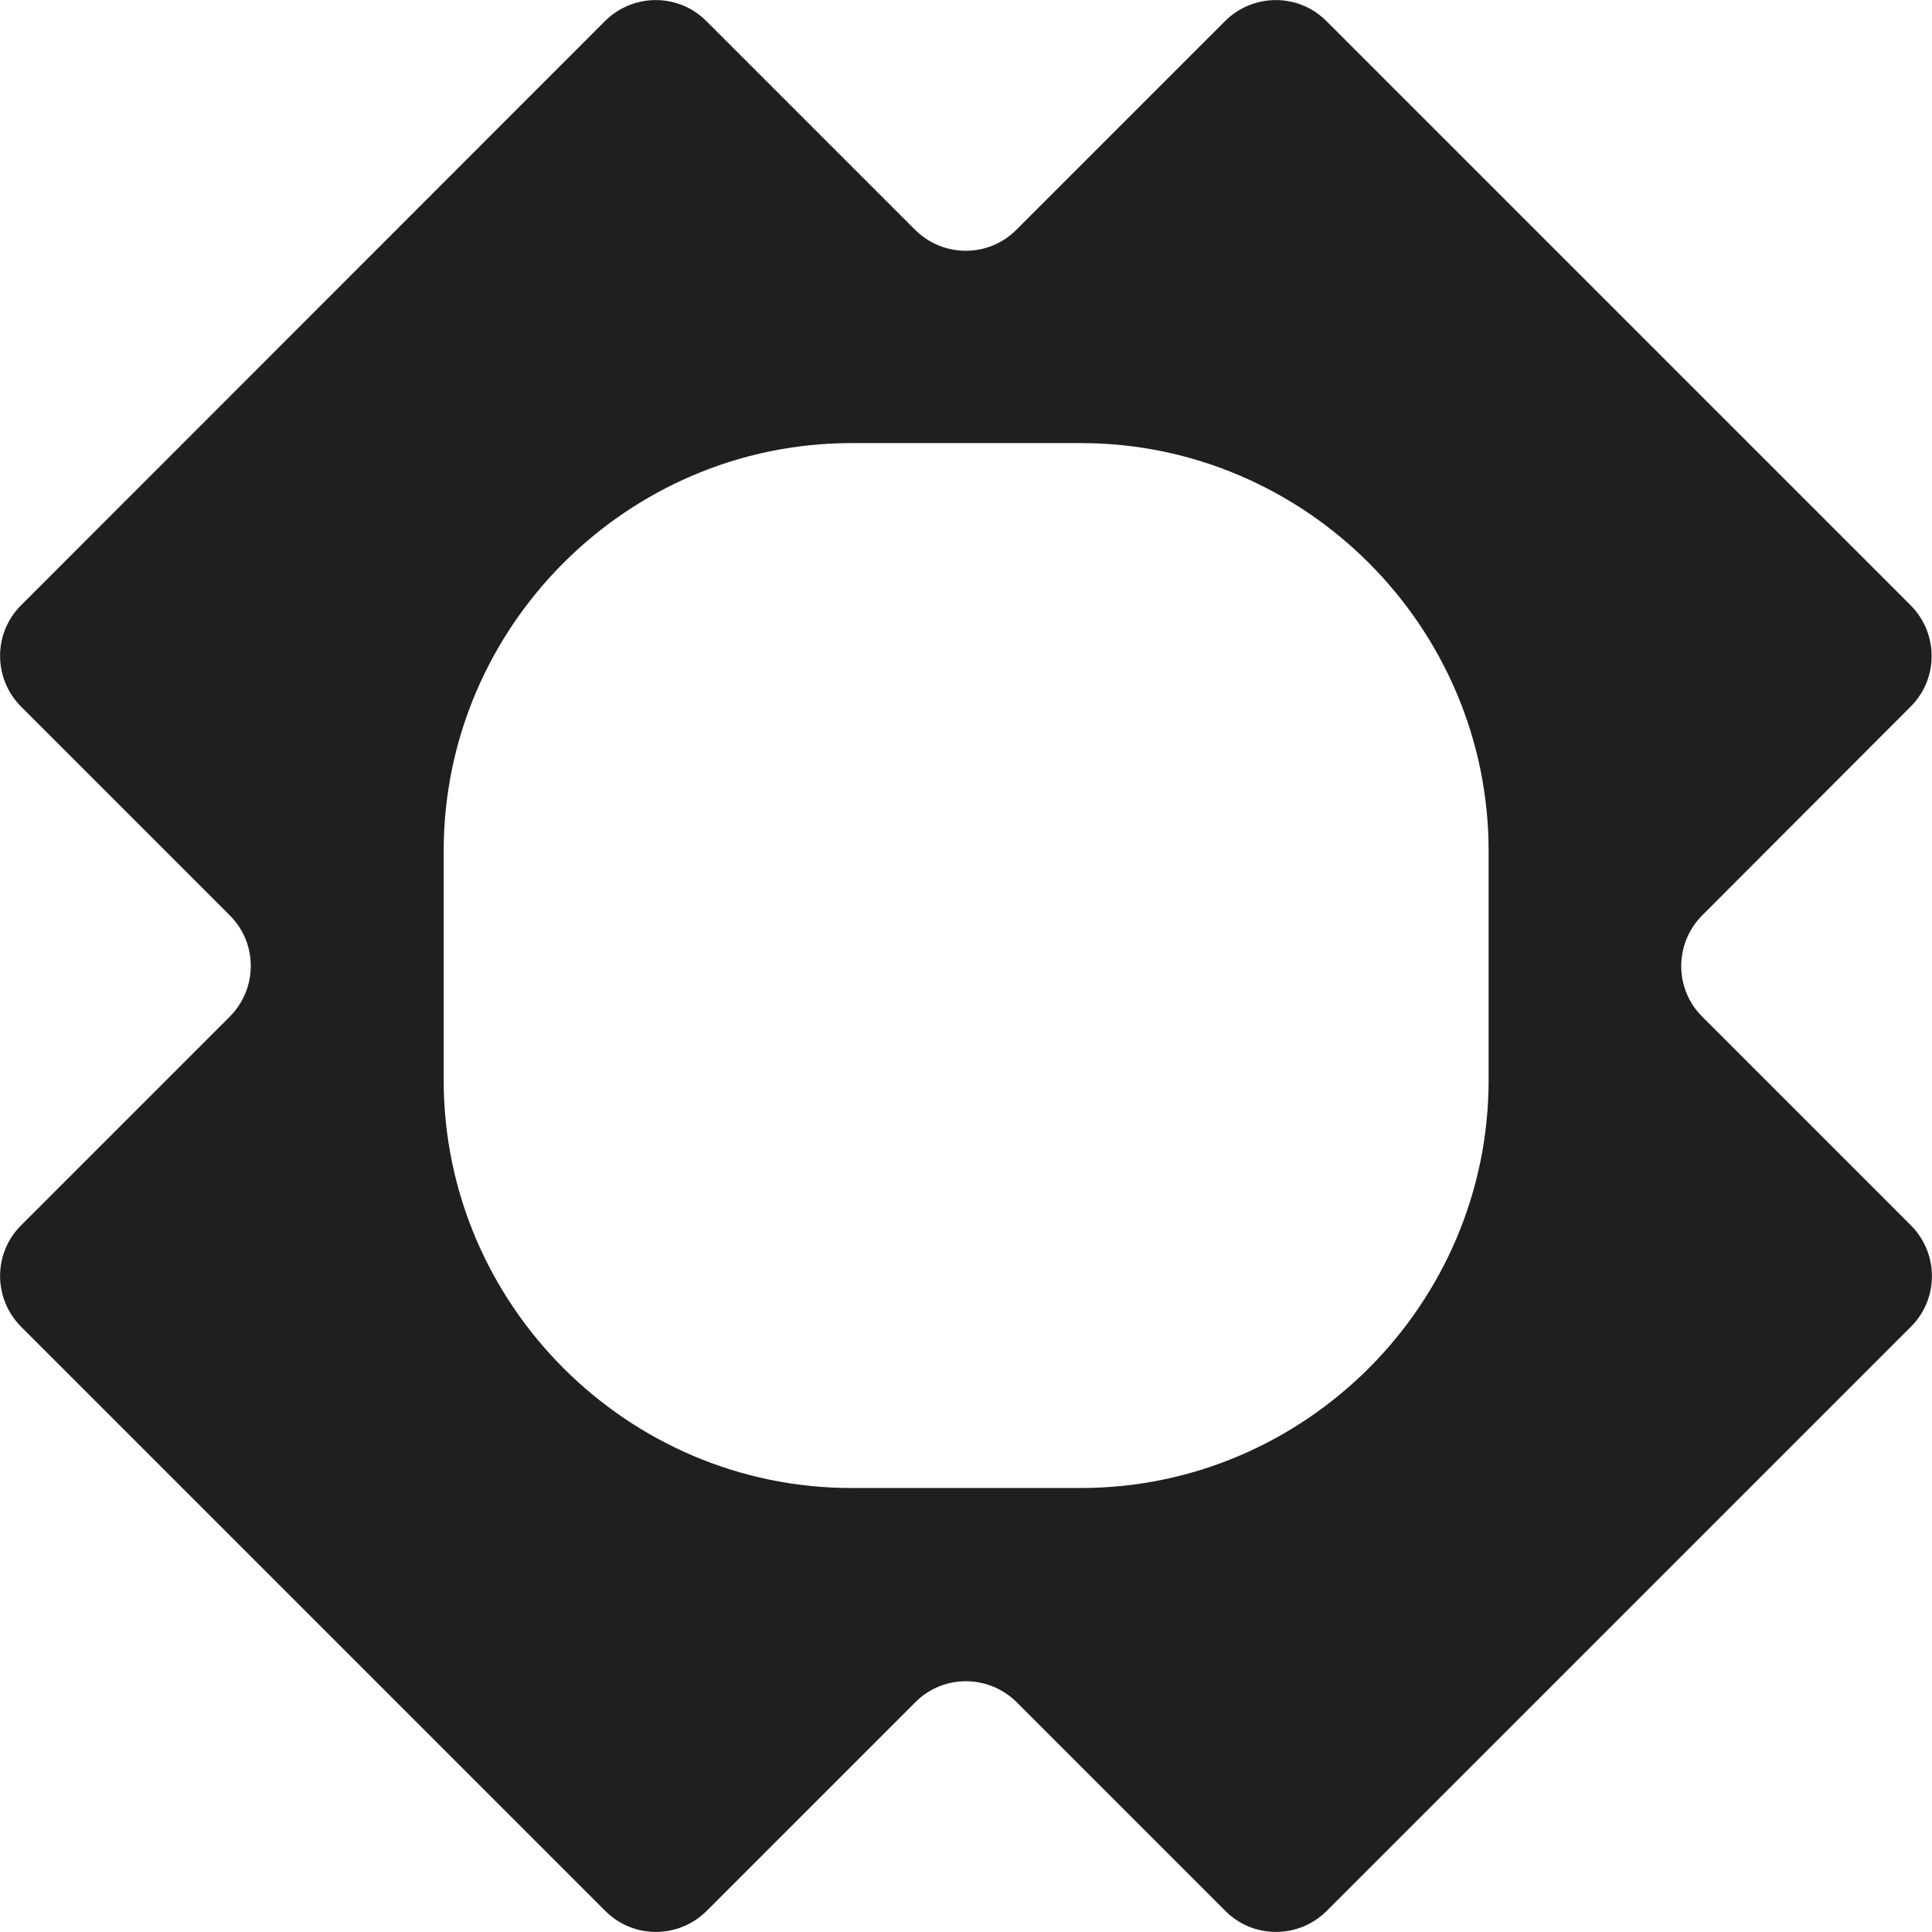
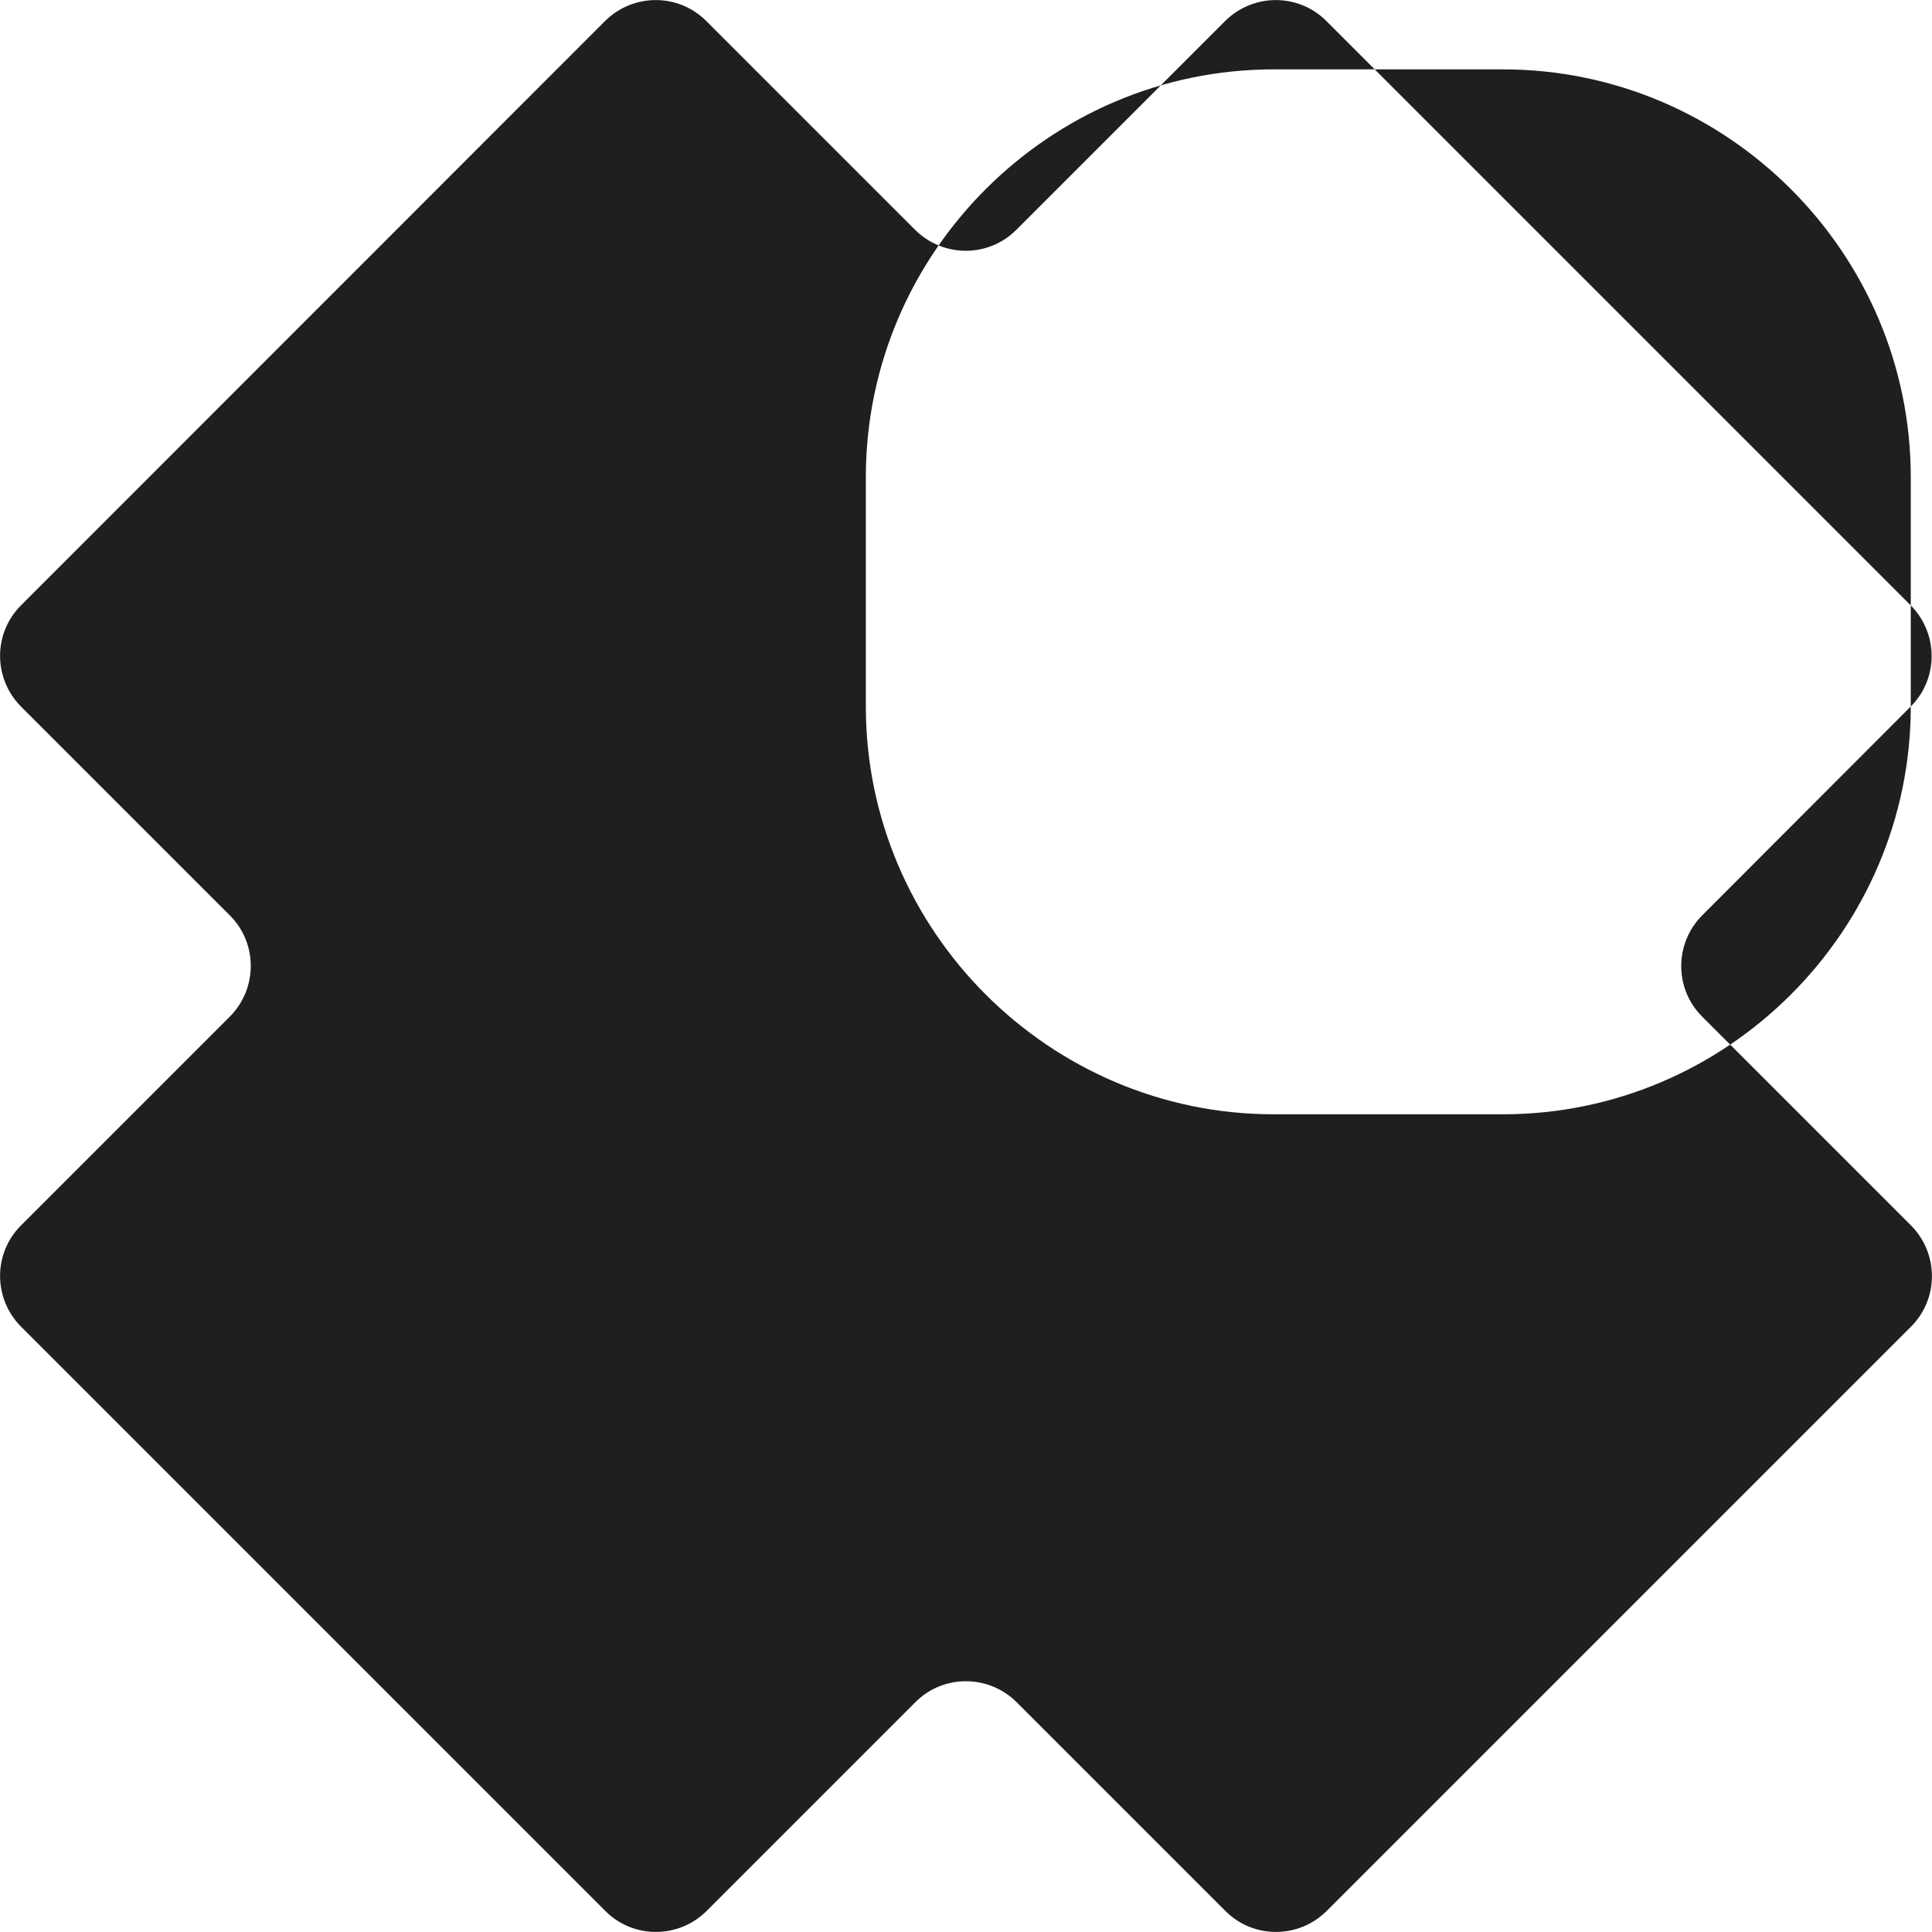
<svg xmlns="http://www.w3.org/2000/svg" version="1.1" id="Layer_1" x="0px" y="0px" viewBox="0 0 646.2 646.1" style="enable-background:new 0 0 646.2 646.1;" xml:space="preserve">
  <style type="text/css">
	.st0{fill:#1F1F1F;}
</style>
  <g>
-     <path class="st0" d="M639.1,236.3c9.3-9.3,9.3-24.4,0-33.8L443.6,7c-9.3-9.3-24.4-9.3-33.8,0l-69.9,69.9c-9.3,9.3-24.4,9.3-33.8,0   L236.2,7c-9.3-9.3-24.4-9.3-33.8,0L7,202.5c-9.3,9.3-9.3,24.4,0,33.8l69.9,69.9c9.3,9.3,9.3,24.4,0,33.8L7,409.9   c-9.3,9.3-9.3,24.4,0,33.8l195.5,195.5c9.3,9.3,24.4,9.3,33.8,0l69.9-69.9c9.3-9.3,24.4-9.3,33.8,0l69.9,69.9   c9.3,9.3,24.4,9.3,33.8,0l195.5-195.5c9.3-9.3,9.3-24.4,0-33.8L569.3,340c-9.3-9.3-9.3-24.4,0-33.8L639.1,236.3z M497.9,361.3   c0,75-61.4,136.4-136.4,136.4h-76.7c-75,0-136.4-61.4-136.4-136.4v-76.7c0-75,61.4-136.4,136.4-136.4h76.7   c75,0,136.4,61.4,136.4,136.4V361.3z" />
+     <path class="st0" d="M639.1,236.3c9.3-9.3,9.3-24.4,0-33.8L443.6,7c-9.3-9.3-24.4-9.3-33.8,0l-69.9,69.9c-9.3,9.3-24.4,9.3-33.8,0   L236.2,7c-9.3-9.3-24.4-9.3-33.8,0L7,202.5c-9.3,9.3-9.3,24.4,0,33.8l69.9,69.9c9.3,9.3,9.3,24.4,0,33.8L7,409.9   c-9.3,9.3-9.3,24.4,0,33.8l195.5,195.5c9.3,9.3,24.4,9.3,33.8,0l69.9-69.9c9.3-9.3,24.4-9.3,33.8,0l69.9,69.9   c9.3,9.3,24.4,9.3,33.8,0l195.5-195.5c9.3-9.3,9.3-24.4,0-33.8L569.3,340c-9.3-9.3-9.3-24.4,0-33.8L639.1,236.3z c0,75-61.4,136.4-136.4,136.4h-76.7c-75,0-136.4-61.4-136.4-136.4v-76.7c0-75,61.4-136.4,136.4-136.4h76.7   c75,0,136.4,61.4,136.4,136.4V361.3z" />
  </g>
</svg>